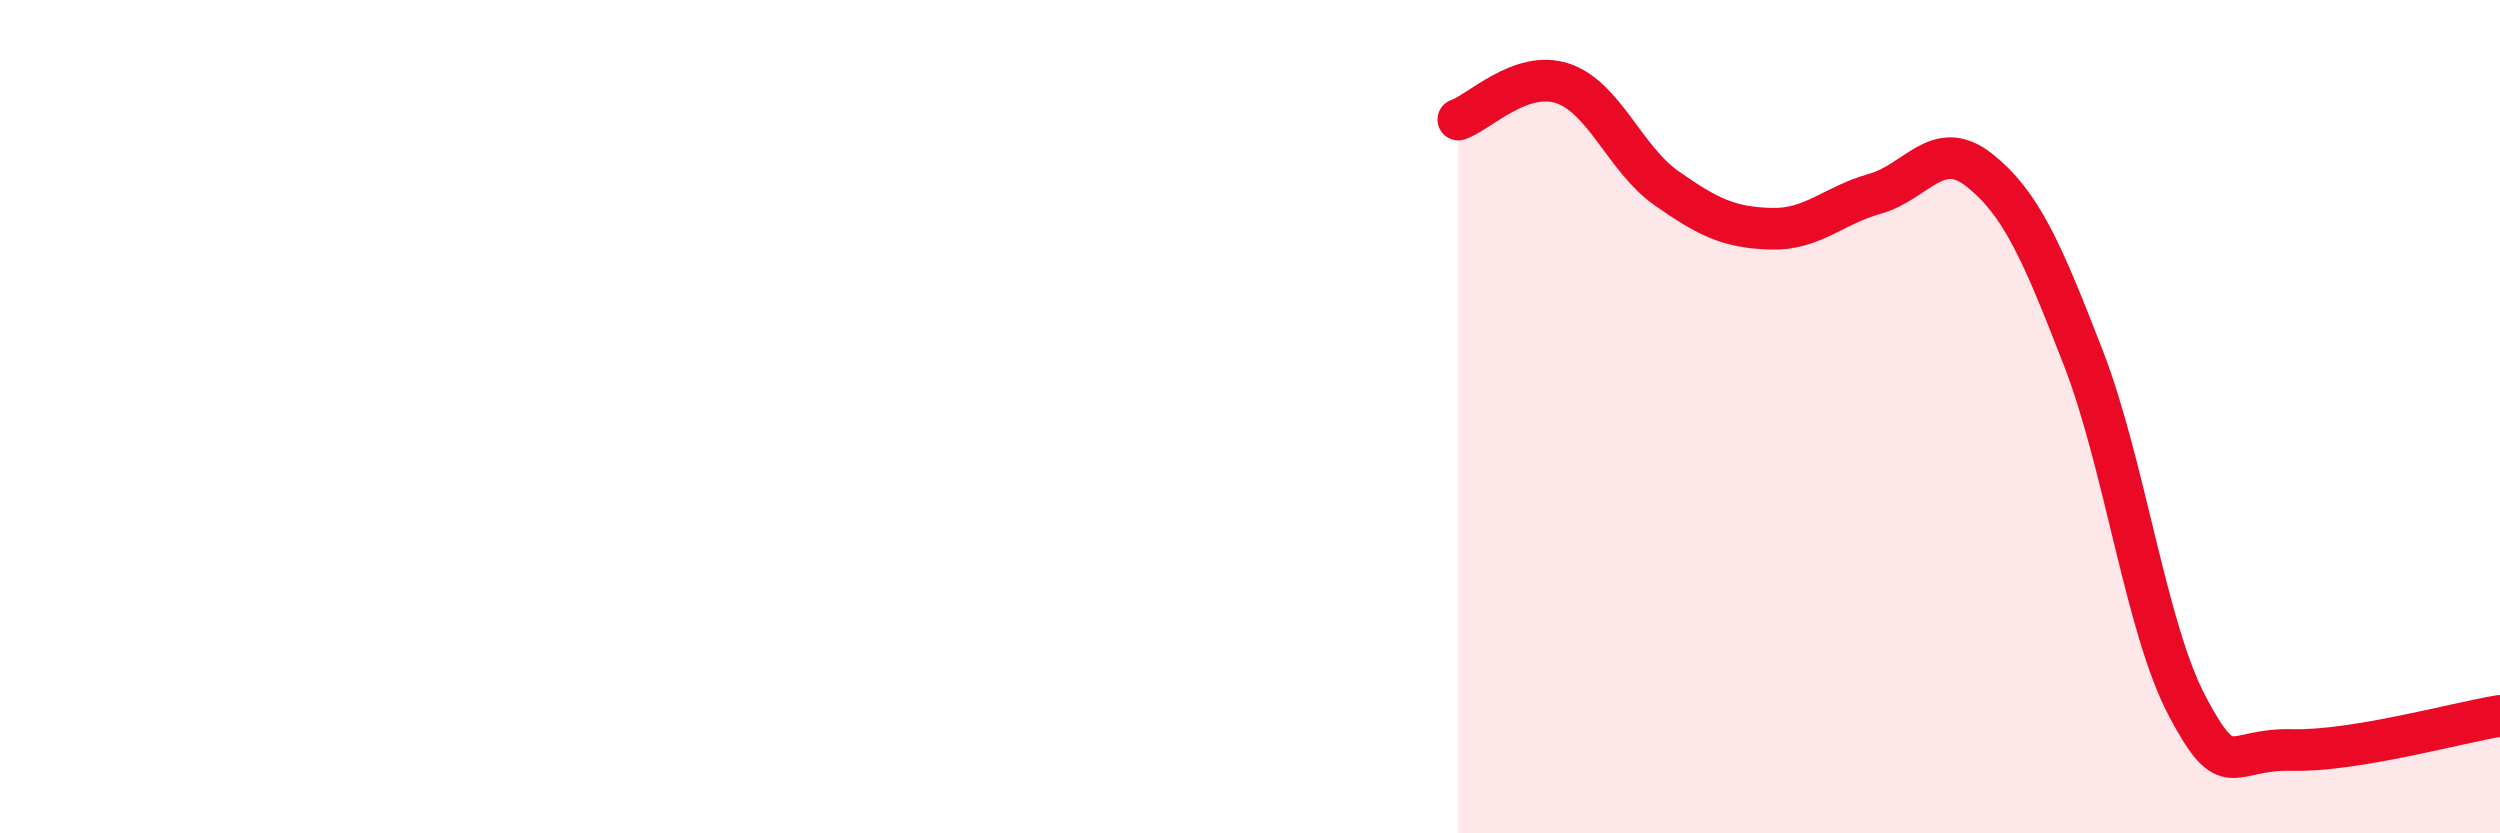
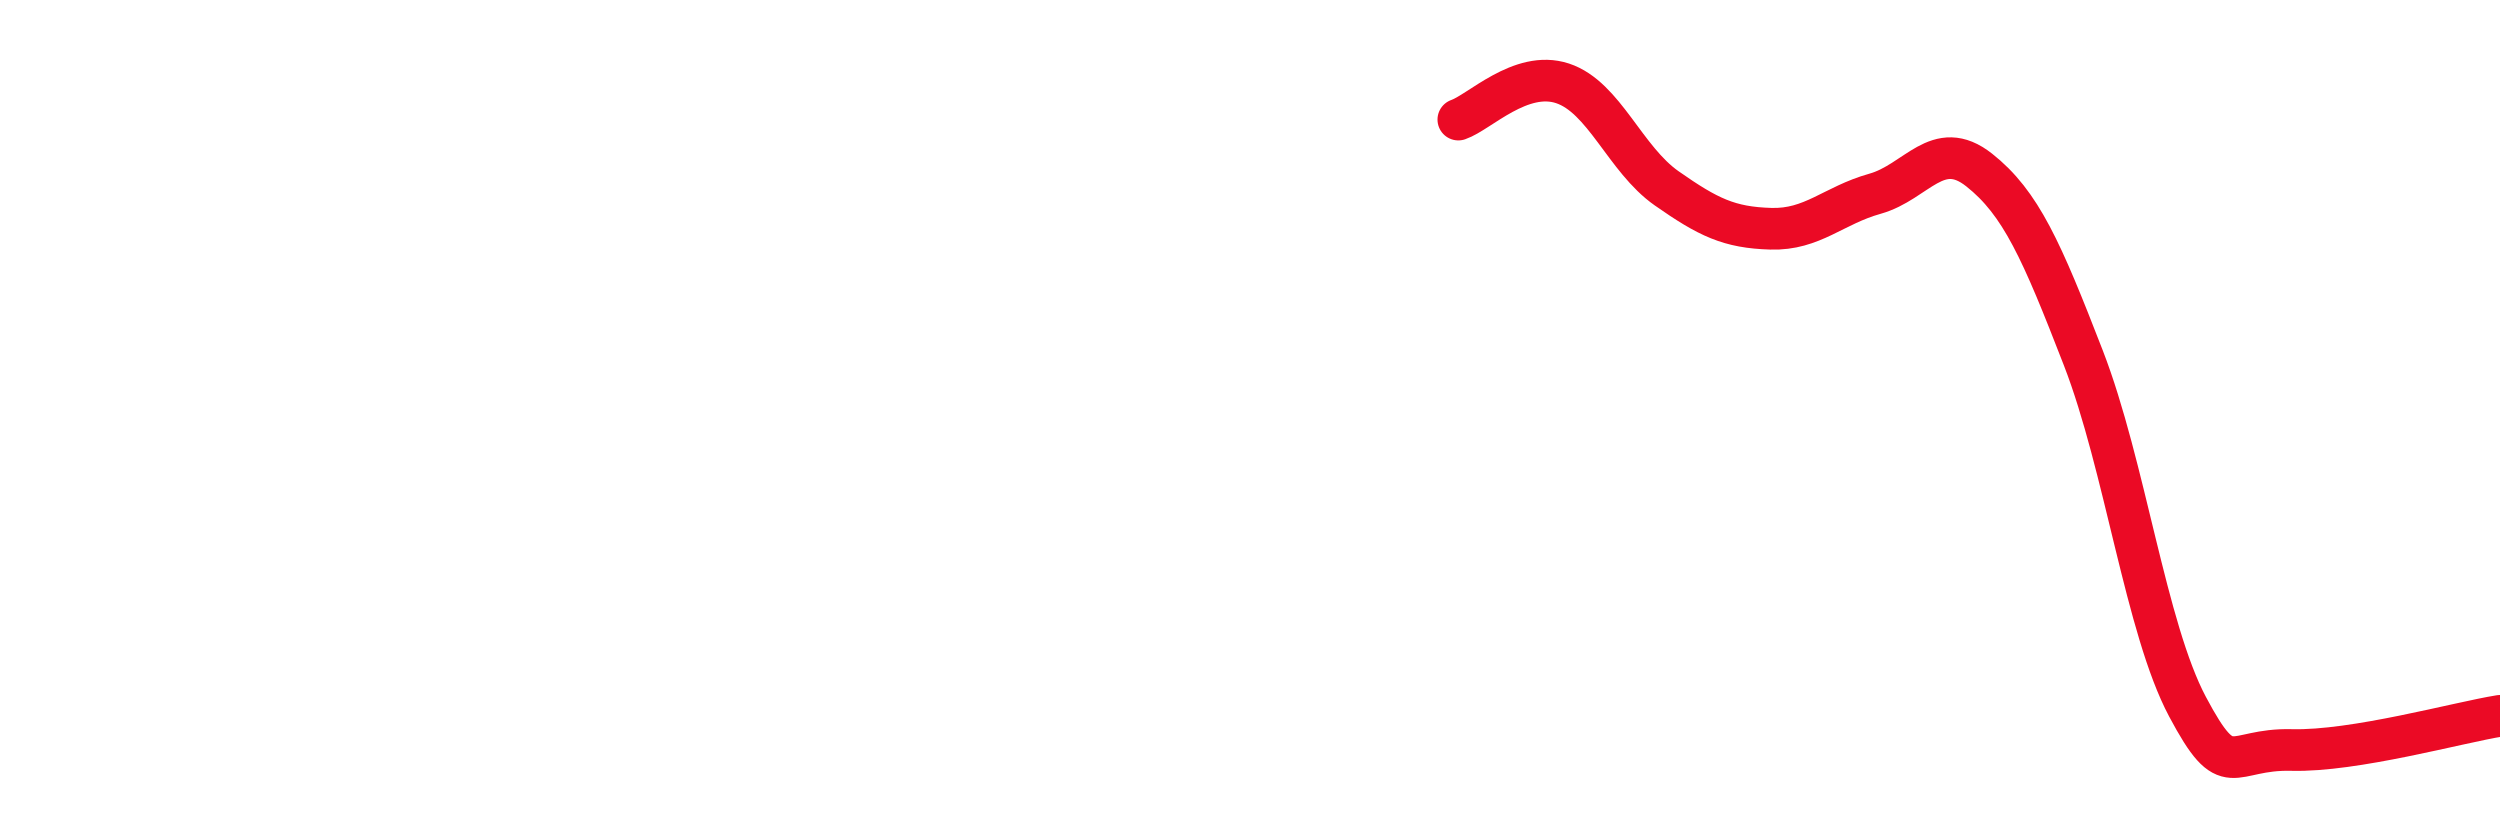
<svg xmlns="http://www.w3.org/2000/svg" width="60" height="20" viewBox="0 0 60 20">
-   <path d="M 35,2.87 C 35.5,2.7 36.5,1.67 37.5,2 C 38.5,2.33 39,3.82 40,4.52 C 41,5.22 41.5,5.46 42.5,5.49 C 43.5,5.52 44,4.93 45,4.65 C 46,4.37 46.5,3.29 47.5,4.08 C 48.5,4.87 49,6.01 50,8.59 C 51,11.17 51.5,15.08 52.5,16.96 C 53.5,18.84 53.5,17.96 55,18 C 56.5,18.04 59,17.34 60,17.18L60 20L35 20Z" fill="#EB0A25" opacity="0.1" stroke-linecap="round" stroke-linejoin="round" />
  <path d="M 35,2.87 C 35.5,2.7 36.5,1.67 37.5,2 C 38.5,2.33 39,3.82 40,4.52 C 41,5.22 41.5,5.46 42.5,5.49 C 43.5,5.52 44,4.93 45,4.65 C 46,4.37 46.5,3.29 47.5,4.08 C 48.5,4.87 49,6.01 50,8.59 C 51,11.17 51.5,15.08 52.5,16.96 C 53.5,18.84 53.5,17.96 55,18 C 56.5,18.04 59,17.34 60,17.18" stroke="#EB0A25" stroke-width="1" fill="none" stroke-linecap="round" stroke-linejoin="round" />
</svg>